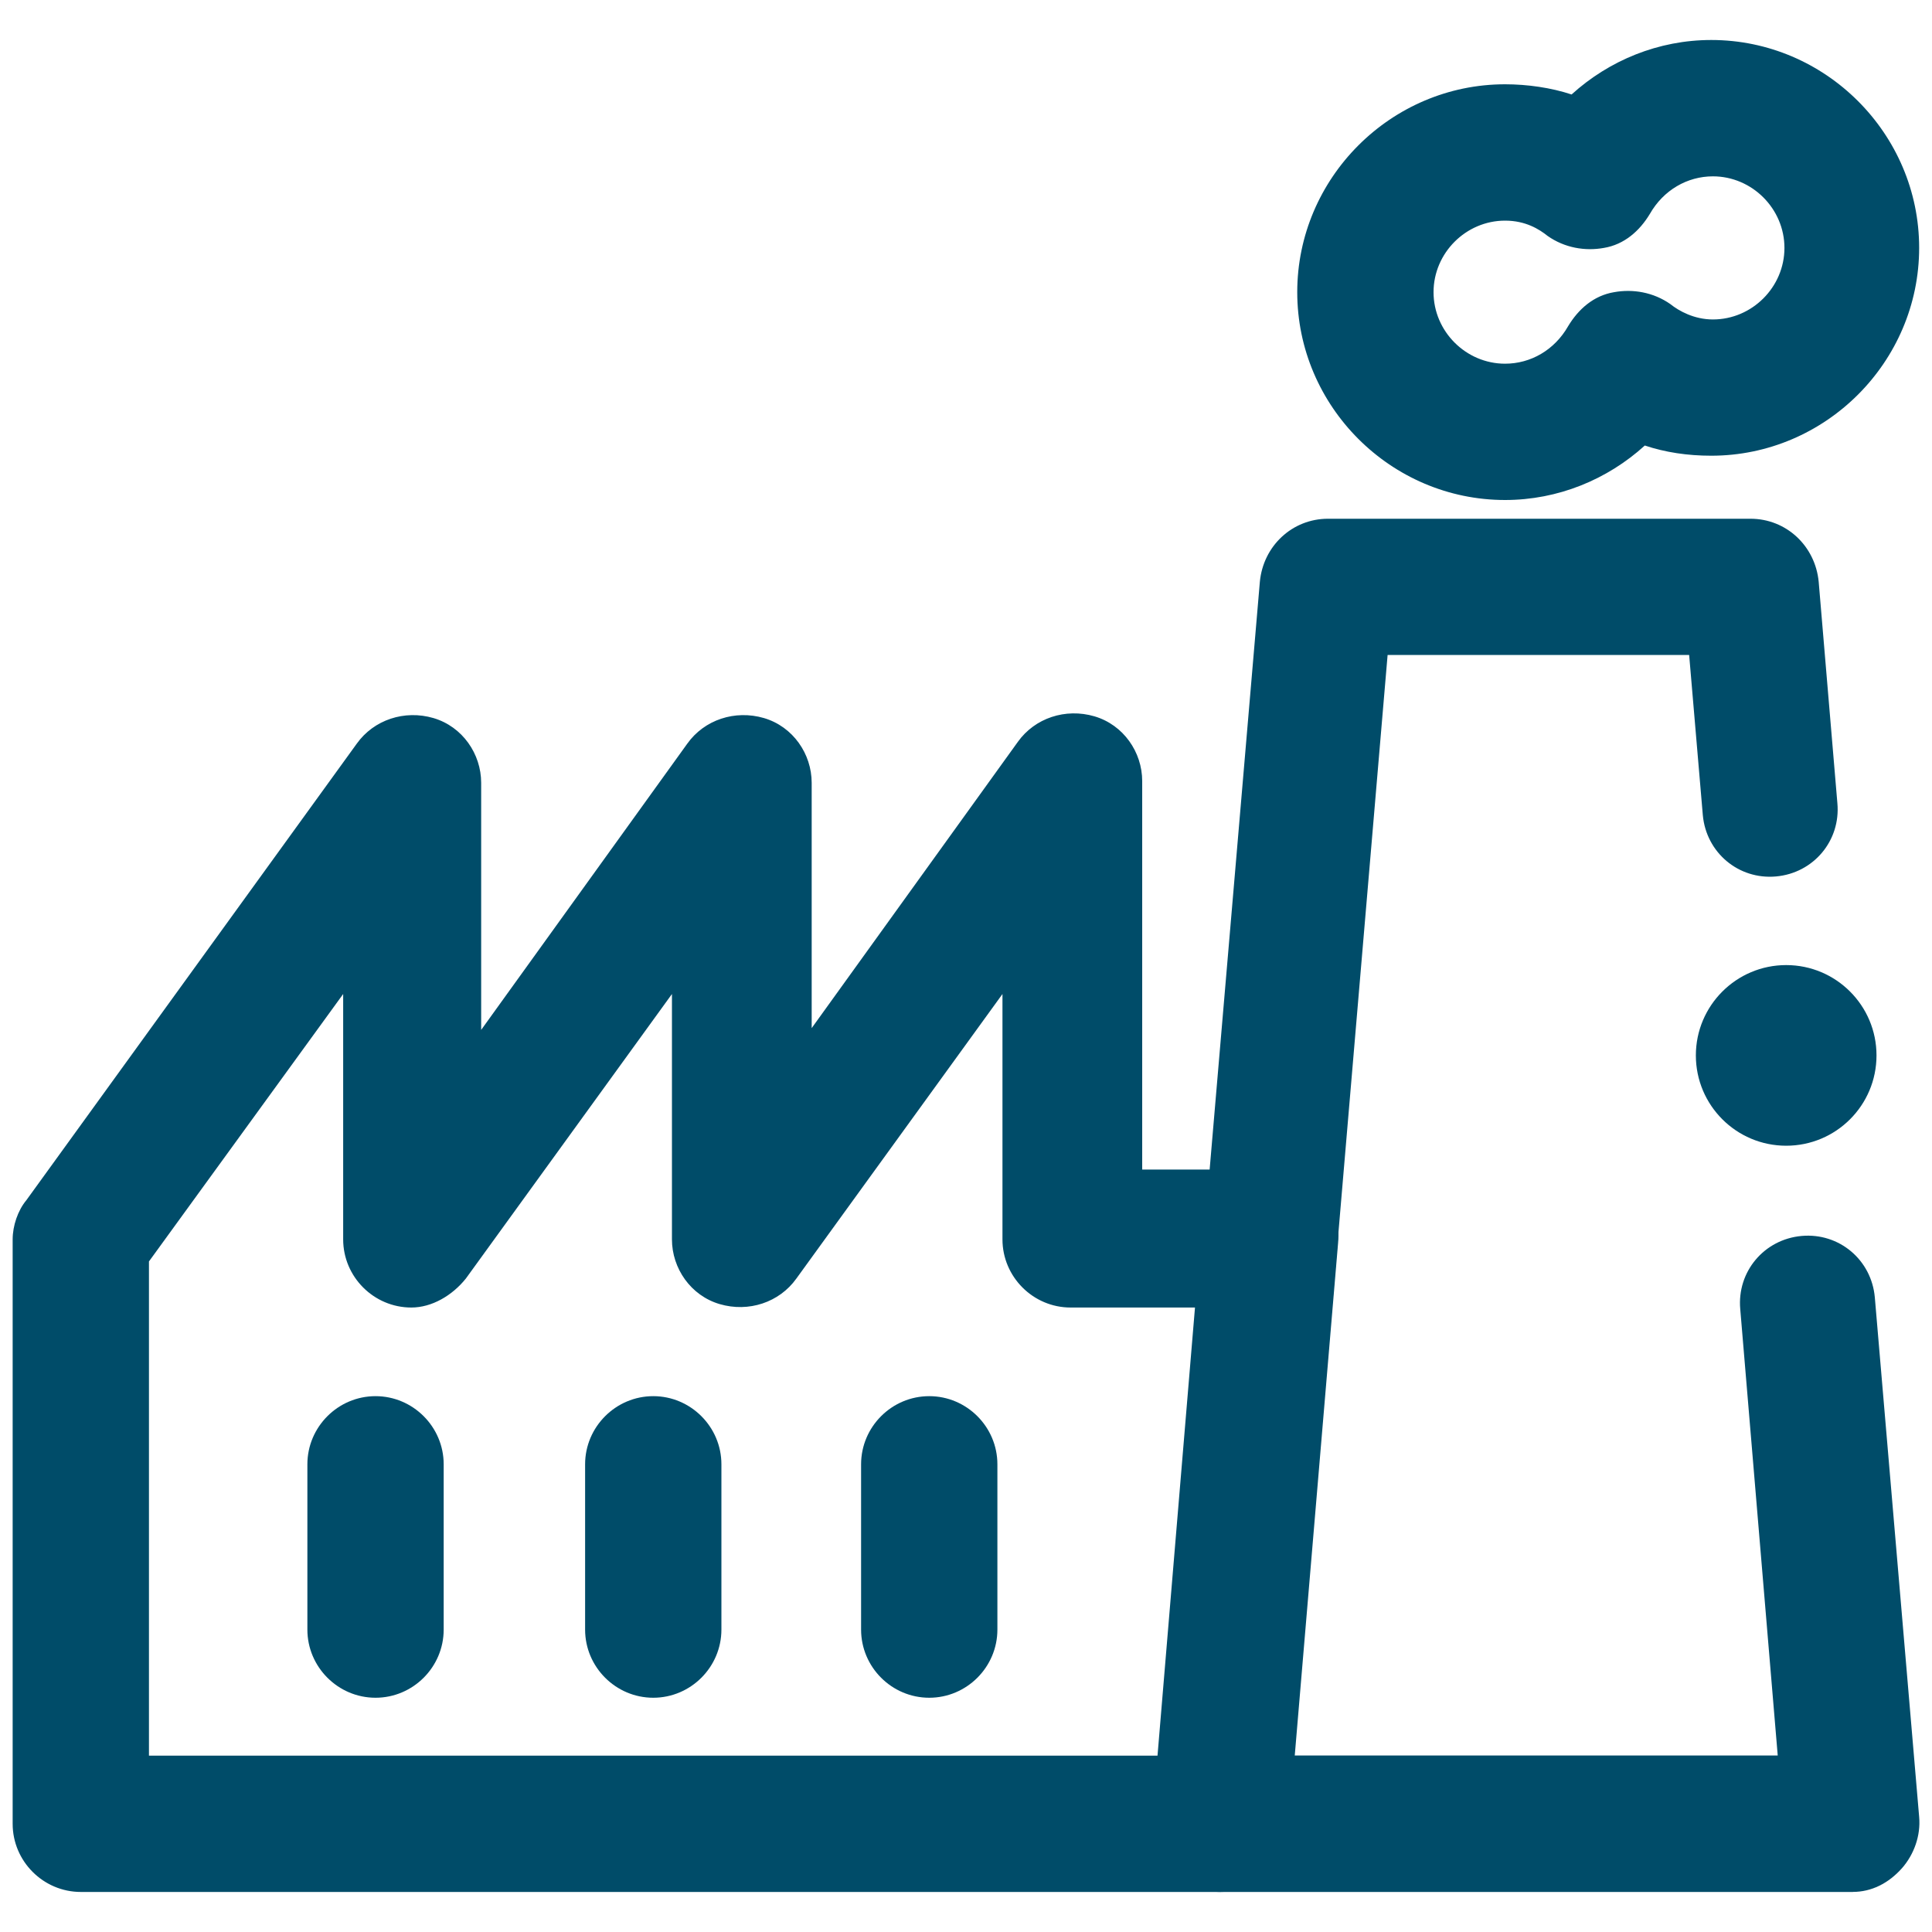
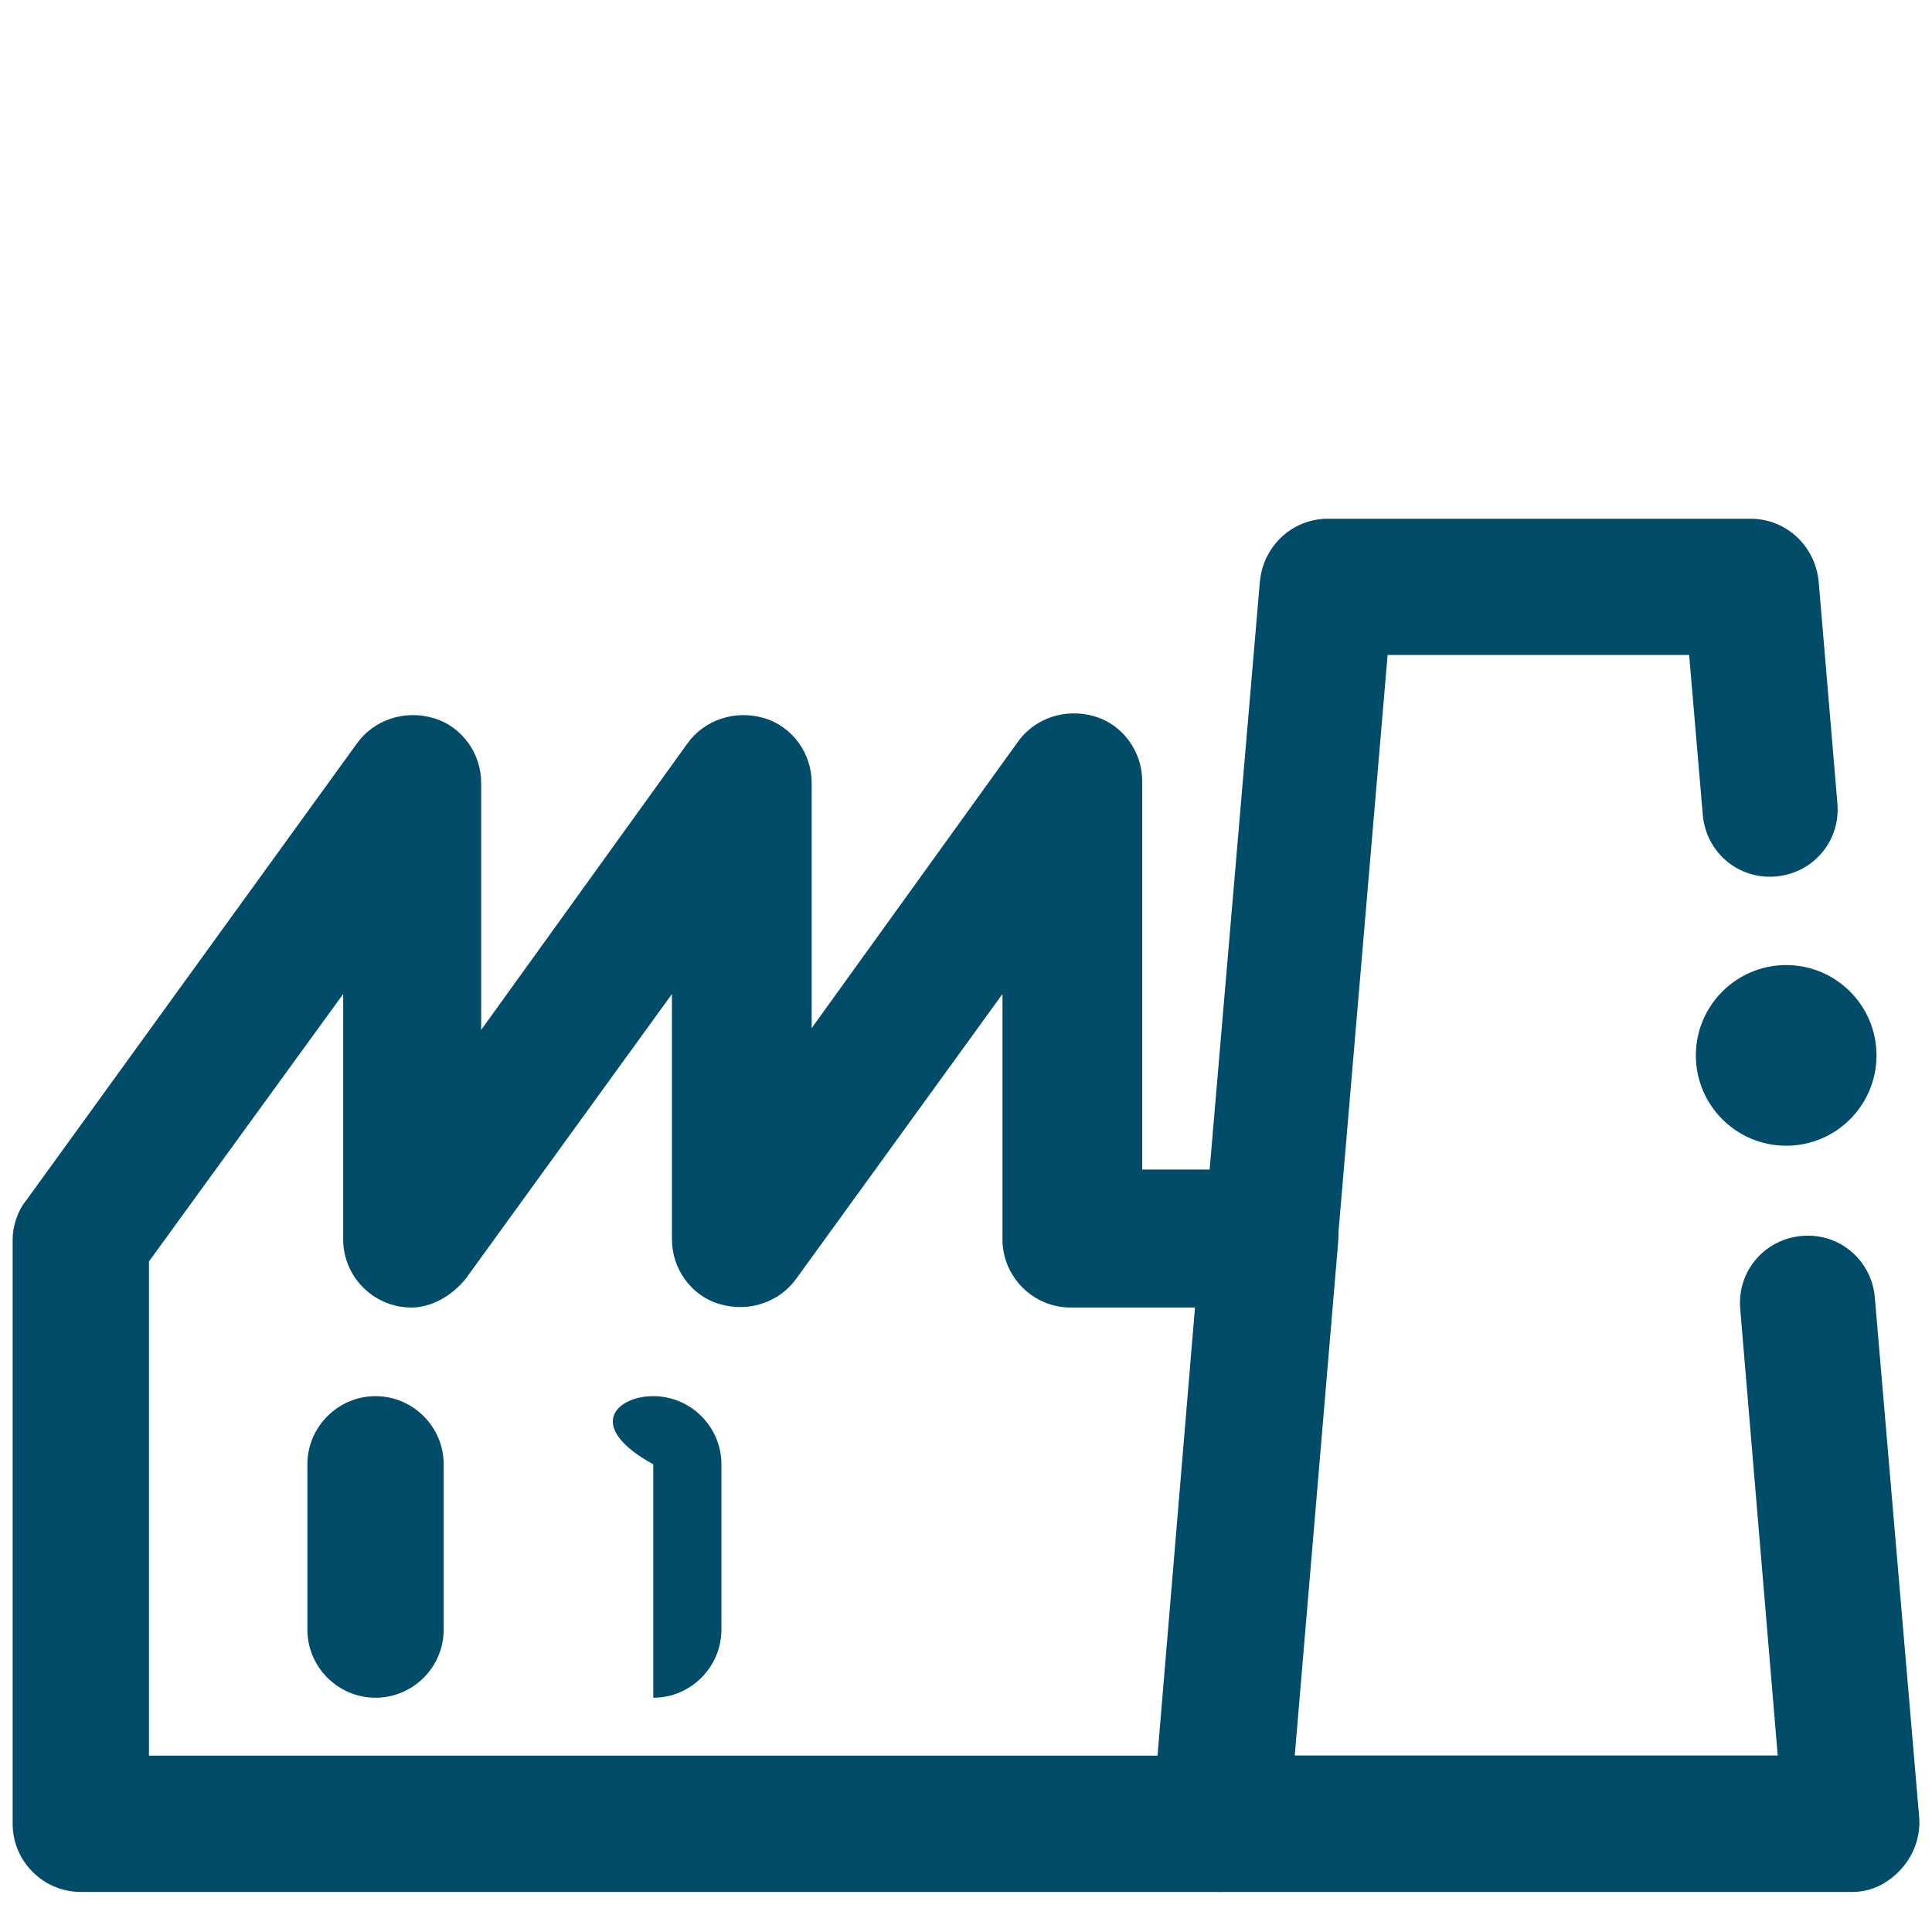
<svg xmlns="http://www.w3.org/2000/svg" width="40" height="40" viewBox="0 0 40 40" fill="none">
  <path d="M38.851 21.851C38.851 22.884 38.014 23.721 36.981 23.721C35.949 23.721 35.111 22.884 35.111 21.851C35.111 20.819 35.949 19.981 36.981 19.981C38.014 19.981 38.851 20.819 38.851 21.851Z" fill="#004C69" />
  <path d="M38.358 39.171H25.271C24.884 39.171 24.495 38.995 24.249 38.712C23.966 38.43 23.861 38.042 23.896 37.654L26.084 12.045C26.154 11.304 26.754 10.74 27.495 10.74H36.242C36.984 10.74 37.583 11.304 37.654 12.045L38.041 16.63C38.111 17.406 37.547 18.076 36.771 18.146C35.995 18.216 35.325 17.652 35.255 16.876L34.972 13.56H28.729L26.789 36.346H36.806L36.03 27.105C35.96 26.329 36.524 25.659 37.3 25.589C38.076 25.519 38.746 26.082 38.816 26.859L39.734 37.617C39.769 38.005 39.627 38.394 39.381 38.676C39.099 38.994 38.746 39.17 38.359 39.17L38.358 39.171Z" fill="#004C69" />
  <path d="M25.271 39.171H1.674C0.897 39.171 0.262 38.536 0.262 37.76V25.661C0.262 25.379 0.369 25.061 0.545 24.85L7.387 15.396C7.74 14.902 8.375 14.691 8.975 14.867C9.575 15.044 9.962 15.609 9.962 16.207V21.323L14.23 15.396C14.582 14.902 15.217 14.691 15.818 14.867C16.418 15.044 16.805 15.609 16.805 16.207V21.286L21.073 15.36C21.425 14.866 22.06 14.655 22.66 14.831C23.26 15.008 23.648 15.572 23.648 16.171V24.214H26.329C26.716 24.214 27.105 24.39 27.351 24.672C27.634 24.955 27.739 25.343 27.704 25.731L26.681 37.83C26.611 38.606 25.976 39.17 25.27 39.17L25.271 39.171ZM3.084 36.349H23.965L24.741 27.071H22.166C21.39 27.071 20.755 26.436 20.755 25.66V20.58L16.488 26.471C16.135 26.965 15.5 27.176 14.9 27C14.3 26.824 13.912 26.259 13.912 25.66V20.58L9.645 26.471C9.362 26.824 8.94 27.071 8.516 27.071C7.74 27.071 7.105 26.436 7.105 25.66V20.58L3.084 26.117V36.346V36.349Z" fill="#004C69" />
  <path d="M7.775 35.15C6.999 35.15 6.364 34.515 6.364 33.739V30.317C6.364 29.541 6.999 28.906 7.775 28.906C8.551 28.906 9.186 29.541 9.186 30.317V33.739C9.186 34.515 8.551 35.15 7.775 35.15Z" fill="#004C69" />
-   <path d="M13.525 35.15C12.749 35.15 12.114 34.515 12.114 33.739V30.317C12.114 29.541 12.749 28.906 13.525 28.906C14.301 28.906 14.936 29.541 14.936 30.317V33.739C14.936 34.515 14.301 35.15 13.525 35.15Z" fill="#004C69" />
-   <path d="M19.239 35.15C18.462 35.15 17.828 34.515 17.828 33.739V30.317C17.828 29.541 18.462 28.906 19.239 28.906C20.015 28.906 20.65 29.541 20.65 30.317V33.739C20.65 34.515 20.015 35.15 19.239 35.15Z" fill="#004C69" />
-   <path d="M31.161 10.352C28.797 10.352 26.858 8.413 26.858 6.049C26.858 3.685 28.797 1.745 31.161 1.745C31.62 1.745 32.114 1.815 32.538 1.956C33.314 1.251 34.336 0.828 35.43 0.828C37.794 0.828 39.734 2.768 39.734 5.131C39.734 7.495 37.794 9.435 35.43 9.435C34.936 9.435 34.477 9.365 34.054 9.224C33.278 9.929 32.255 10.352 31.161 10.352ZM31.161 4.568C30.35 4.568 29.68 5.238 29.68 6.049C29.68 6.86 30.35 7.53 31.161 7.53C31.69 7.53 32.184 7.248 32.466 6.754C32.678 6.401 32.995 6.119 33.419 6.049C33.806 5.979 34.23 6.049 34.583 6.296C34.759 6.438 35.076 6.614 35.464 6.614C36.275 6.614 36.945 5.944 36.945 5.133C36.945 4.321 36.275 3.651 35.464 3.651C34.935 3.651 34.441 3.934 34.159 4.428C33.947 4.78 33.63 5.063 33.206 5.133C32.819 5.203 32.395 5.133 32.042 4.885C31.866 4.744 31.584 4.568 31.161 4.568Z" fill="#004C69" />
+   <path d="M13.525 35.15V30.317C12.114 29.541 12.749 28.906 13.525 28.906C14.301 28.906 14.936 29.541 14.936 30.317V33.739C14.936 34.515 14.301 35.15 13.525 35.15Z" fill="#004C69" />
</svg>